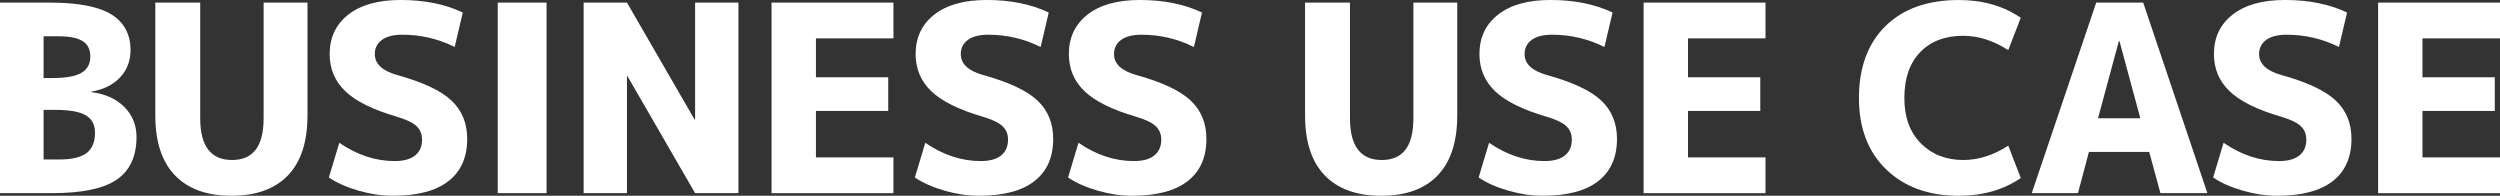
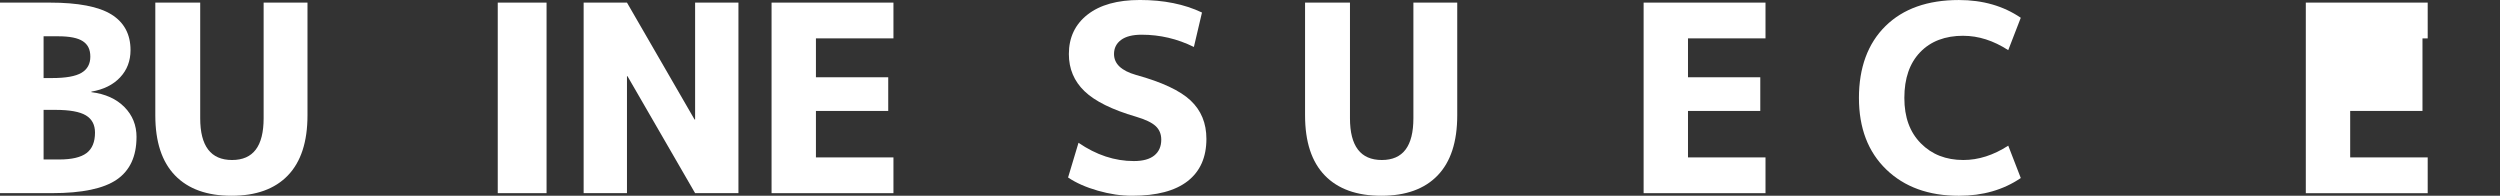
<svg xmlns="http://www.w3.org/2000/svg" id="uuid-468038d4-bf2e-41e3-8ecd-e60fd1b0dc1e" data-name="レイヤー 2" viewBox="0 0 1571.52 123.06">
  <rect x="0" y="0" width="1571.52" height="123.06" fill="#333333" stroke="none" />
  <g id="uuid-49950450-2dd5-4e20-a3d3-4a31cd568446" data-name="レイヤー 1">
    <g>
      <path d="M85.81,86.14c0,12.14-4.13,21.06-12.39,26.74-8.26,5.69-21.8,8.53-40.61,8.53H0V1.64h31.18c17.94,0,30.9,2.49,38.89,7.47,7.98,4.98,11.98,12.44,11.98,22.4,0,6.78-2.19,12.5-6.56,17.15-4.38,4.65-10.39,7.63-18.05,8.94v.33c8.75,1.09,15.67,4.21,20.76,9.35,5.09,5.14,7.63,11.43,7.63,18.87ZM27.4,49.06h5.42c8.53,0,14.66-1.09,18.38-3.28,3.72-2.19,5.58-5.58,5.58-10.17s-1.56-7.6-4.68-9.68c-3.12-2.08-8.29-3.12-15.51-3.12h-9.19v26.25ZM27.4,69.08v31.17h9.84c7.88,0,13.59-1.34,17.15-4.02,3.55-2.68,5.33-6.97,5.33-12.88,0-4.92-1.92-8.53-5.74-10.83-3.83-2.3-10.17-3.45-19.03-3.45h-7.55Z" fill="#fff" />
      <path d="M125.85,1.64v72.69c0,17.5,6.67,26.25,20.02,26.25s19.85-8.75,19.85-26.25V1.64h27.57v70.88c0,16.63-4.1,29.21-12.31,37.74-8.2,8.53-20.02,12.8-35.44,12.8s-27.27-4.27-35.52-12.8c-8.26-8.53-12.39-21.11-12.39-37.74V1.64h28.22Z" fill="#fff" />
-       <path d="M285.82,29.53c-10.39-5.14-21.33-7.71-32.82-7.71-5.69,0-10.01,1.09-12.96,3.28-2.95,2.19-4.43,5.14-4.43,8.86,0,6.13,4.59,10.5,13.78,13.13,16.3,4.49,27.75,9.84,34.37,16.08,6.62,6.23,9.93,14.27,9.93,24.12,0,11.6-3.94,20.46-11.81,26.58-7.88,6.13-19.52,9.19-34.95,9.19-6.89,0-14.06-1.07-21.5-3.2-7.44-2.13-13.67-4.89-18.7-8.29l6.56-21.82c11.16,7.66,22.75,11.49,34.79,11.49,5.69,0,9.98-1.17,12.88-3.53,2.9-2.35,4.35-5.66,4.35-9.93,0-3.5-1.18-6.34-3.53-8.53-2.35-2.19-6.48-4.16-12.39-5.91-14.99-4.37-25.76-9.71-32.32-16-6.56-6.29-9.84-14.08-9.84-23.38,0-10.39,3.91-18.65,11.73-24.78,7.82-6.12,18.79-9.19,32.9-9.19,14.98,0,28,2.63,39.05,7.88l-5.09,21.66Z" fill="#fff" />
      <path d="M312.89,121.42V1.64h30.68v119.78h-30.68Z" fill="#fff" />
      <path d="M366.88,121.42V1.64h27.24l42.5,73.51h.33V1.64h27.24v119.78h-27.24l-42.5-73.51h-.33v73.51h-27.24Z" fill="#fff" />
      <path d="M512.9,24.12v24.45h45.45v21.17h-45.45v29.21h48.73v22.48h-76.62V1.64h76.62v22.48h-48.73Z" fill="#fff" />
-       <path d="M654.17,29.53c-10.39-5.14-21.33-7.71-32.82-7.71-5.69,0-10.01,1.09-12.96,3.28-2.95,2.19-4.43,5.14-4.43,8.86,0,6.13,4.59,10.5,13.78,13.13,16.3,4.49,27.76,9.84,34.38,16.08,6.62,6.23,9.93,14.27,9.93,24.12,0,11.6-3.94,20.46-11.81,26.58-7.88,6.13-19.53,9.19-34.95,9.19-6.89,0-14.06-1.07-21.49-3.2-7.44-2.13-13.67-4.89-18.71-8.29l6.56-21.82c11.16,7.66,22.75,11.49,34.78,11.49,5.69,0,9.98-1.17,12.88-3.53,2.9-2.35,4.35-5.66,4.35-9.93,0-3.5-1.18-6.34-3.53-8.53-2.35-2.19-6.48-4.16-12.39-5.91-14.99-4.37-25.76-9.71-32.32-16-6.56-6.29-9.85-14.08-9.85-23.38,0-10.39,3.91-18.65,11.73-24.78,7.82-6.12,18.79-9.19,32.9-9.19,14.99,0,28,2.63,39.05,7.88l-5.09,21.66Z" fill="#fff" />
      <path d="M750.49,29.53c-10.39-5.14-21.33-7.71-32.82-7.71-5.69,0-10.01,1.09-12.96,3.28-2.95,2.19-4.43,5.14-4.43,8.86,0,6.13,4.59,10.5,13.78,13.13,16.3,4.49,27.75,9.84,34.37,16.08,6.62,6.23,9.93,14.27,9.93,24.12,0,11.6-3.94,20.46-11.81,26.58-7.88,6.13-19.53,9.19-34.95,9.19-6.89,0-14.06-1.07-21.49-3.2-7.44-2.13-13.68-4.89-18.71-8.29l6.56-21.82c11.16,7.66,22.75,11.49,34.79,11.49,5.69,0,9.98-1.17,12.88-3.53,2.9-2.35,4.35-5.66,4.35-9.93,0-3.5-1.18-6.34-3.53-8.53-2.35-2.19-6.48-4.16-12.39-5.91-14.99-4.37-25.76-9.71-32.32-16-6.56-6.29-9.84-14.08-9.84-23.38,0-10.39,3.91-18.65,11.73-24.78,7.82-6.12,18.79-9.19,32.9-9.19,14.99,0,28,2.63,39.05,7.88l-5.09,21.66Z" fill="#fff" />
      <path d="M848.6,1.64v72.69c0,17.5,6.67,26.25,20.02,26.25s19.85-8.75,19.85-26.25V1.64h27.56v70.88c0,16.63-4.1,29.21-12.31,37.74-8.2,8.53-20.02,12.8-35.44,12.8s-27.27-4.27-35.52-12.8c-8.26-8.53-12.39-21.11-12.39-37.74V1.64h28.22Z" fill="#fff" />
-       <path d="M1008.58,29.53c-10.39-5.14-21.33-7.71-32.82-7.71-5.69,0-10.01,1.09-12.96,3.28-2.95,2.19-4.43,5.14-4.43,8.86,0,6.13,4.59,10.5,13.78,13.13,16.3,4.49,27.75,9.84,34.37,16.08,6.62,6.23,9.93,14.27,9.93,24.12,0,11.6-3.94,20.46-11.81,26.58-7.88,6.13-19.53,9.19-34.95,9.19-6.89,0-14.06-1.07-21.49-3.2-7.44-2.13-13.67-4.89-18.71-8.29l6.56-21.82c11.16,7.66,22.75,11.49,34.79,11.49,5.69,0,9.98-1.17,12.88-3.53,2.9-2.35,4.35-5.66,4.35-9.93,0-3.5-1.18-6.34-3.53-8.53-2.35-2.19-6.48-4.16-12.39-5.91-14.99-4.37-25.76-9.71-32.32-16-6.56-6.29-9.84-14.08-9.84-23.38,0-10.39,3.91-18.65,11.73-24.78,7.82-6.12,18.79-9.19,32.9-9.19,14.99,0,28,2.63,39.05,7.88l-5.09,21.66Z" fill="#fff" />
      <path d="M1061.08,24.12v24.45h45.45v21.17h-45.45v29.21h48.73v22.48h-76.62V1.64h76.62v22.48h-48.73Z" fill="#fff" />
      <path d="M1234.18,22.48c-11.49,0-20.54,3.45-27.16,10.34-6.62,6.89-9.93,16.46-9.93,28.71s3.45,21.55,10.34,28.55c6.89,7,15.81,10.5,26.75,10.5,9.52,0,18.92-3.01,28.22-9.02l7.88,20.35c-10.94,7.44-23.9,11.16-38.89,11.16-19.03,0-34.27-5.52-45.7-16.57-11.43-11.05-17.15-26.03-17.15-44.96s5.55-34.18,16.65-45.12c11.1-10.94,26.5-16.41,46.19-16.41,14.98,0,27.95,3.72,38.89,11.16l-7.88,20.35c-9.3-6.01-18.71-9.02-28.22-9.02Z" fill="#fff" />
-       <path d="M1277.17,121.42L1317.7,1.64h29.53l40.36,119.78h-29.53l-7.05-25.92h-37.9l-6.89,25.92h-29.04ZM1318.84,74.33h26.58l-13.13-48.57h-.33l-13.13,48.57Z" fill="#fff" />
-       <path d="M1470.29,29.53c-10.39-5.14-21.33-7.71-32.82-7.71-5.69,0-10.01,1.09-12.96,3.28-2.95,2.19-4.43,5.14-4.43,8.86,0,6.13,4.59,10.5,13.78,13.13,16.3,4.49,27.75,9.84,34.37,16.08,6.62,6.23,9.93,14.27,9.93,24.12,0,11.6-3.94,20.46-11.81,26.58-7.88,6.13-19.53,9.19-34.95,9.19-6.89,0-14.06-1.07-21.49-3.2-7.44-2.13-13.67-4.89-18.71-8.29l6.56-21.82c11.16,7.66,22.75,11.49,34.79,11.49,5.69,0,9.98-1.17,12.88-3.53,2.9-2.35,4.35-5.66,4.35-9.93,0-3.5-1.18-6.34-3.53-8.53-2.35-2.19-6.48-4.16-12.39-5.91-14.99-4.37-25.76-9.71-32.32-16-6.56-6.29-9.84-14.08-9.84-23.38,0-10.39,3.91-18.65,11.73-24.78,7.82-6.12,18.79-9.19,32.9-9.19,14.99,0,28,2.63,39.05,7.88l-5.09,21.66Z" fill="#fff" />
-       <path d="M1522.79,24.12v24.45h45.45v21.17h-45.45v29.21h48.73v22.48h-76.62V1.64h76.62v22.48h-48.73Z" fill="#fff" />
+       <path d="M1522.79,24.12v24.45v21.17h-45.45v29.21h48.73v22.48h-76.62V1.64h76.62v22.48h-48.73Z" fill="#fff" />
    </g>
  </g>
</svg>